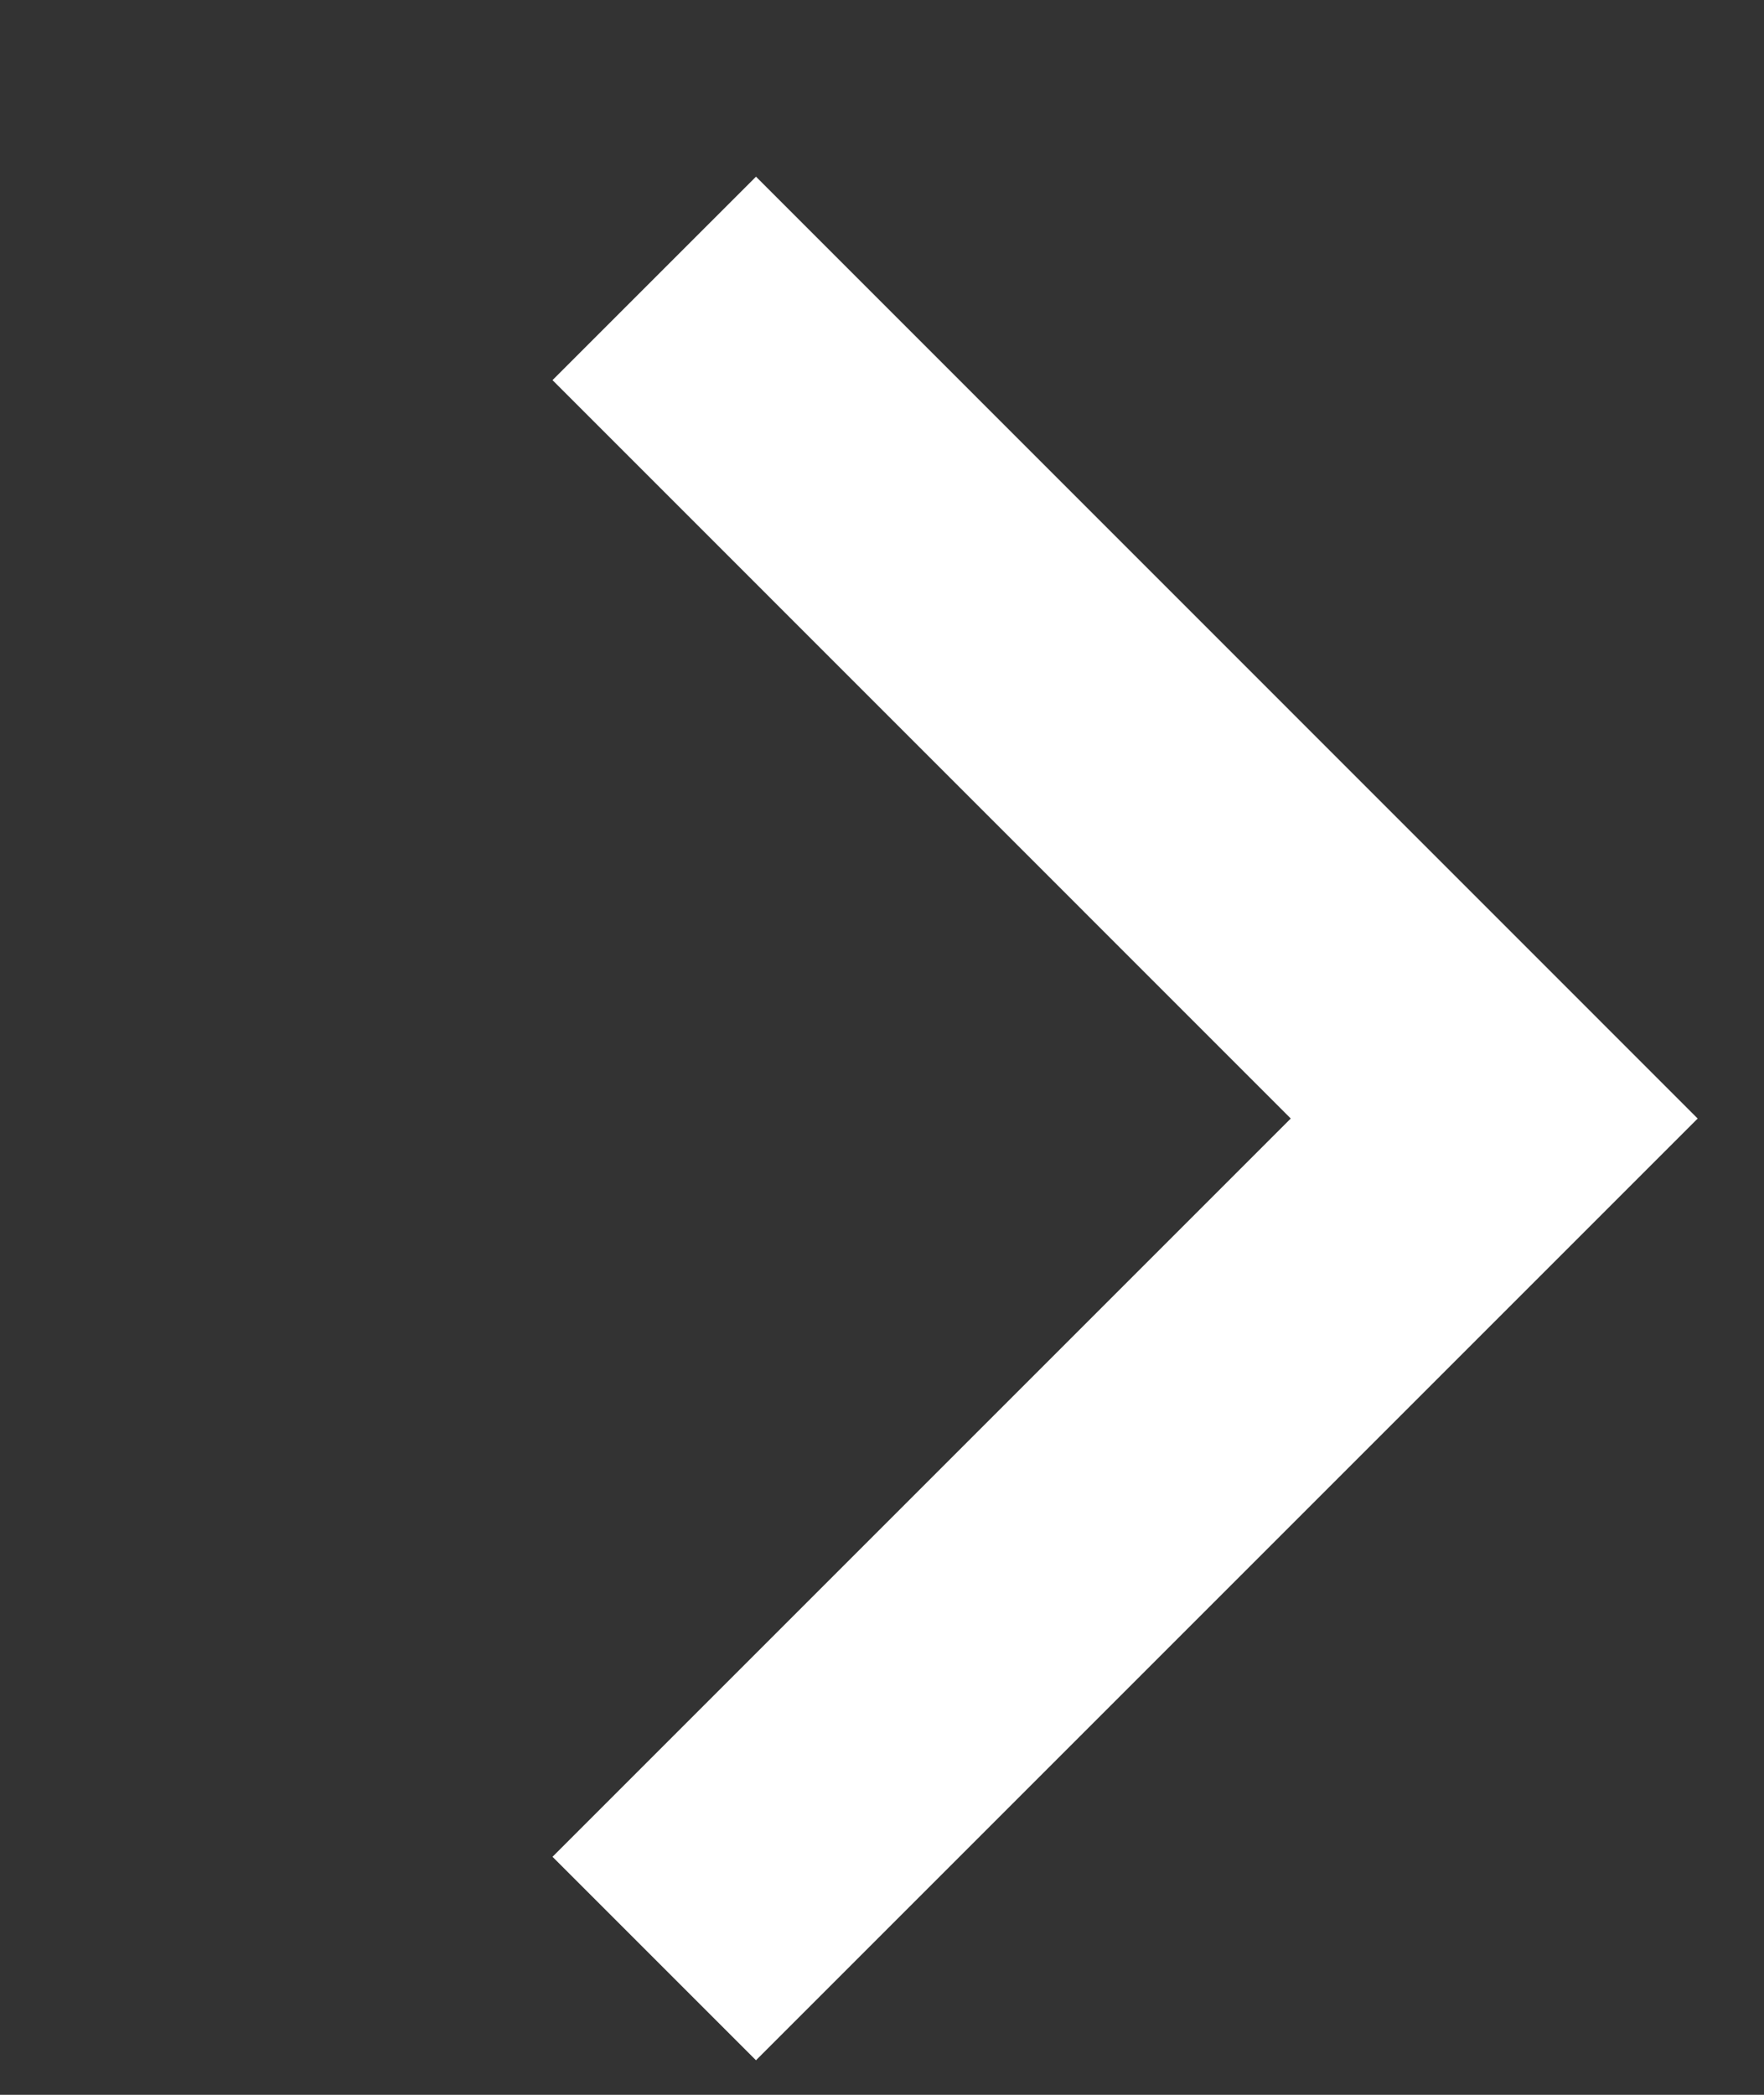
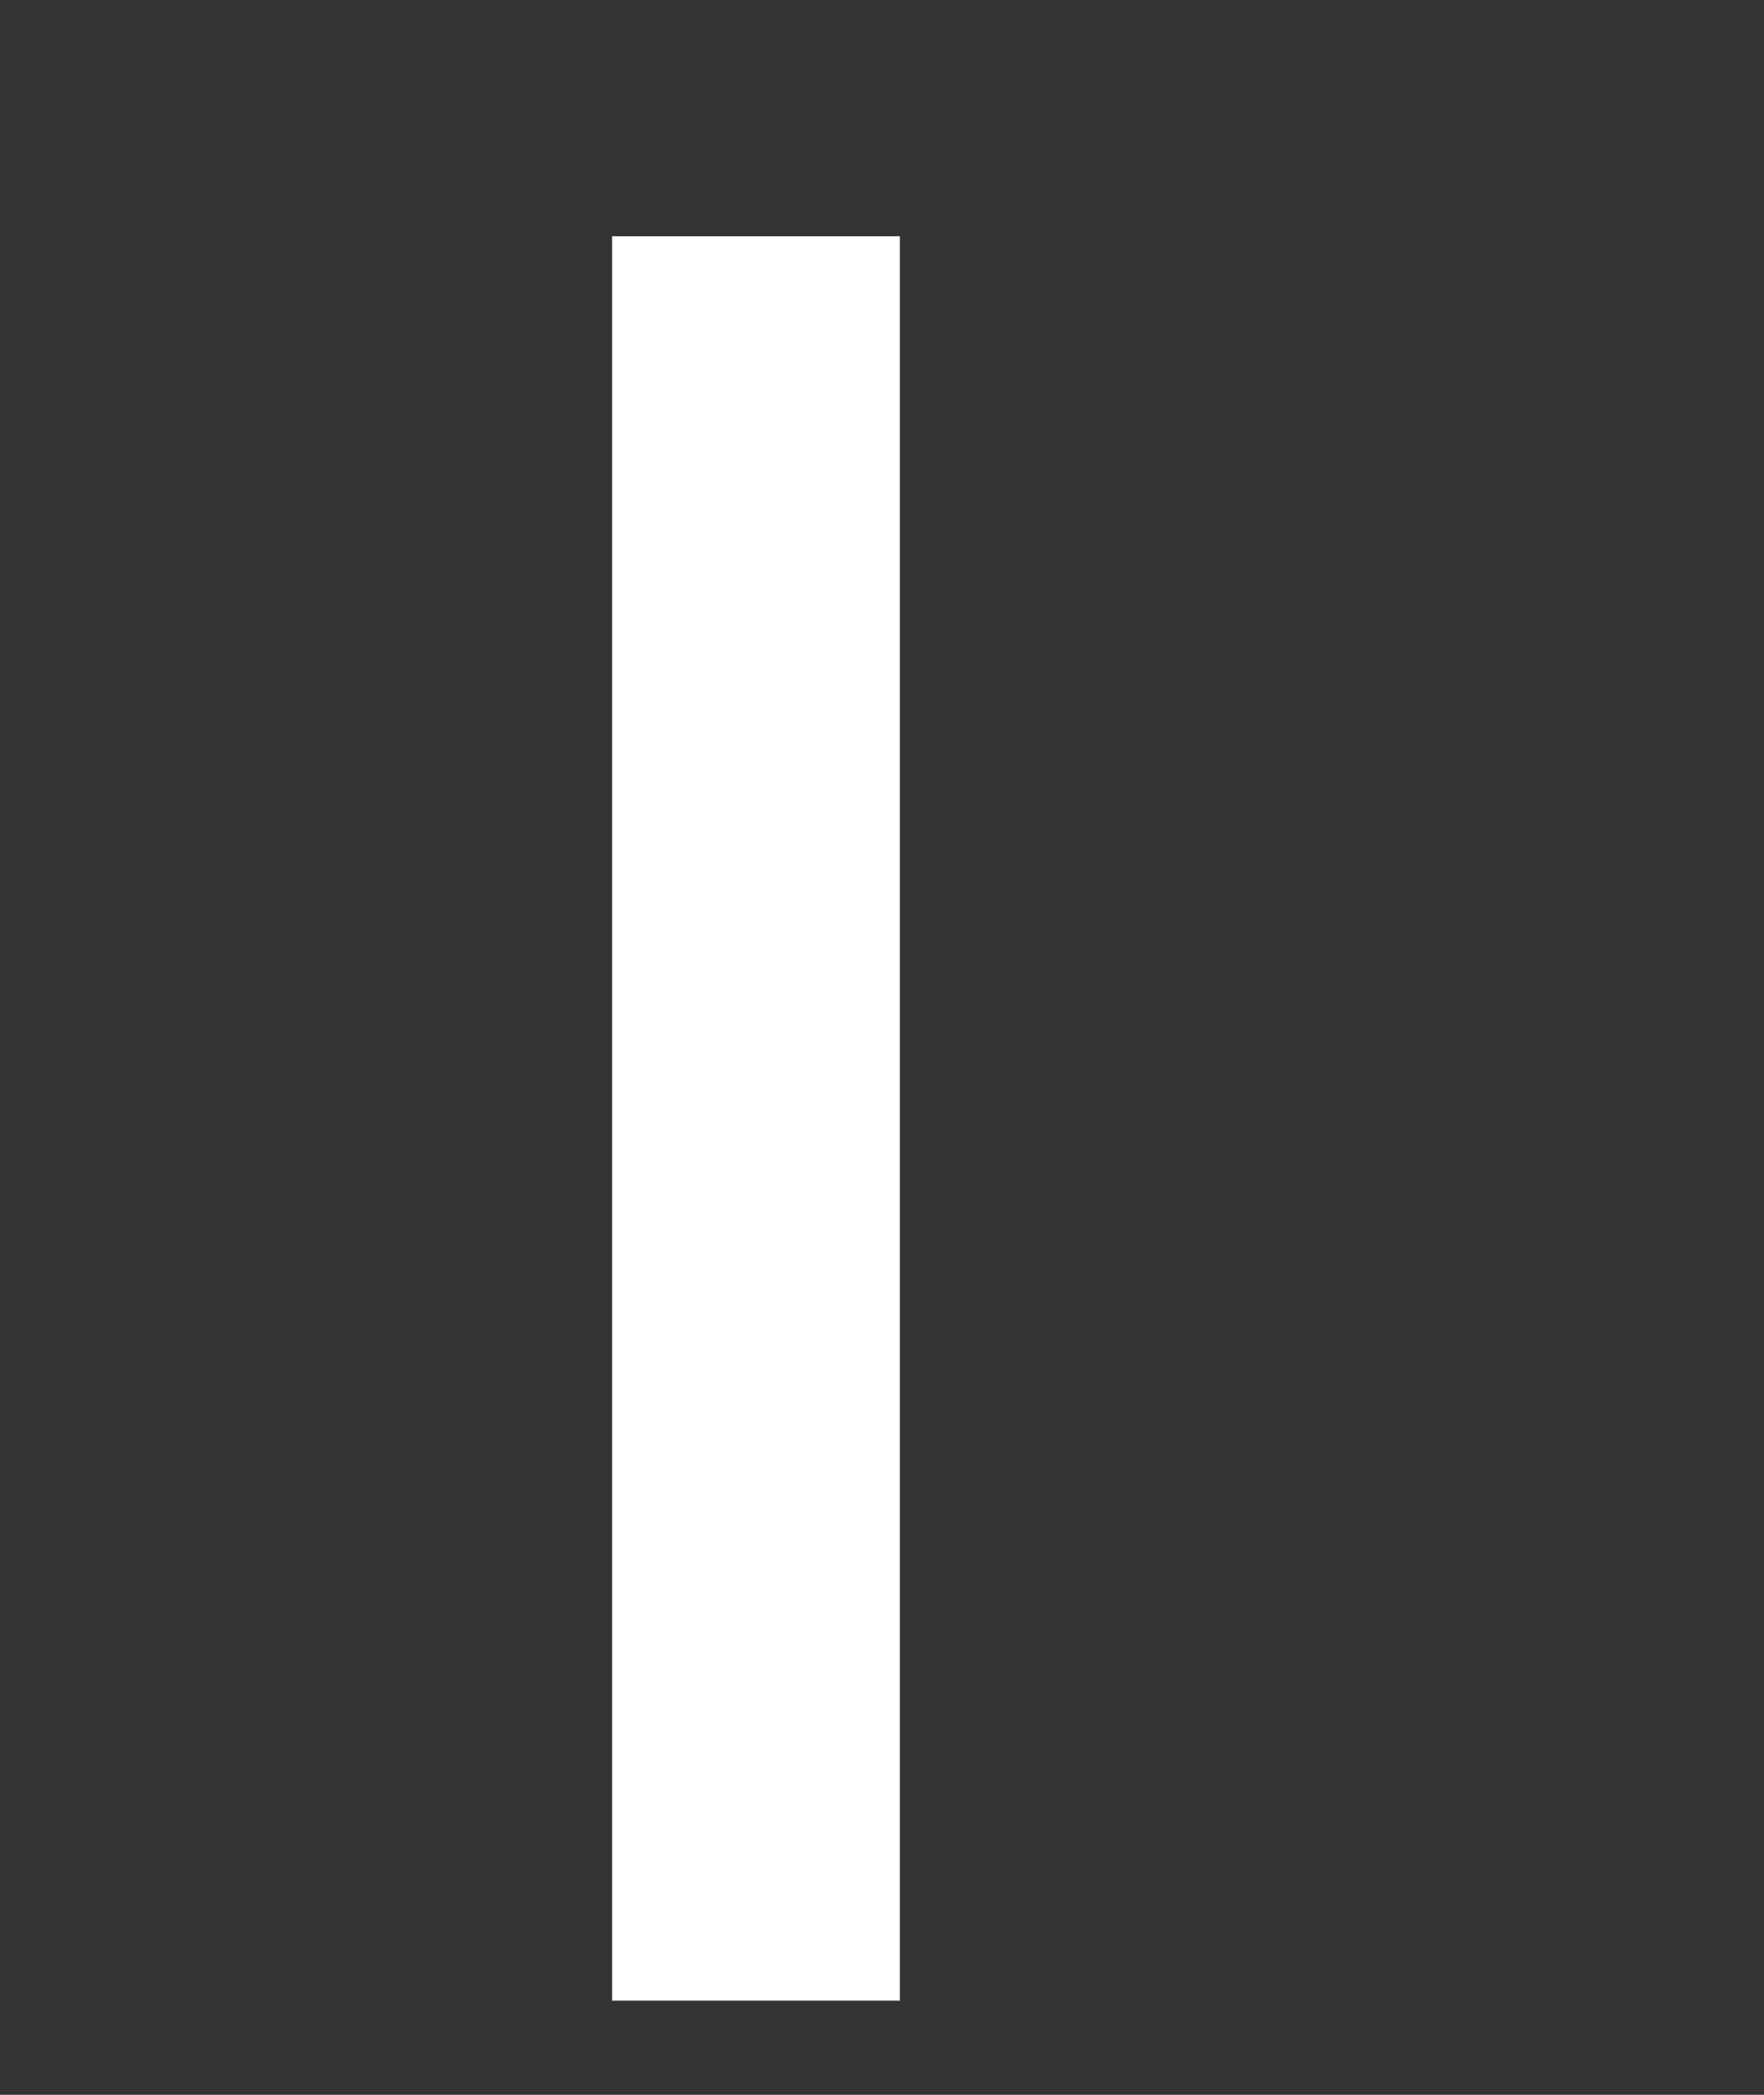
<svg xmlns="http://www.w3.org/2000/svg" width="16" height="19" viewBox="0 0 16 19" fill="none">
  <rect x="0" y="0" width="16" height="19" fill="#333333" stroke="none" />
-   <path d="M6.857 3.448L13.553 10.145L6.857 16.841" stroke="white" stroke-width="2.61" stroke-linecap="square" />
+   <path d="M6.857 3.448L6.857 16.841" stroke="white" stroke-width="2.61" stroke-linecap="square" />
</svg>